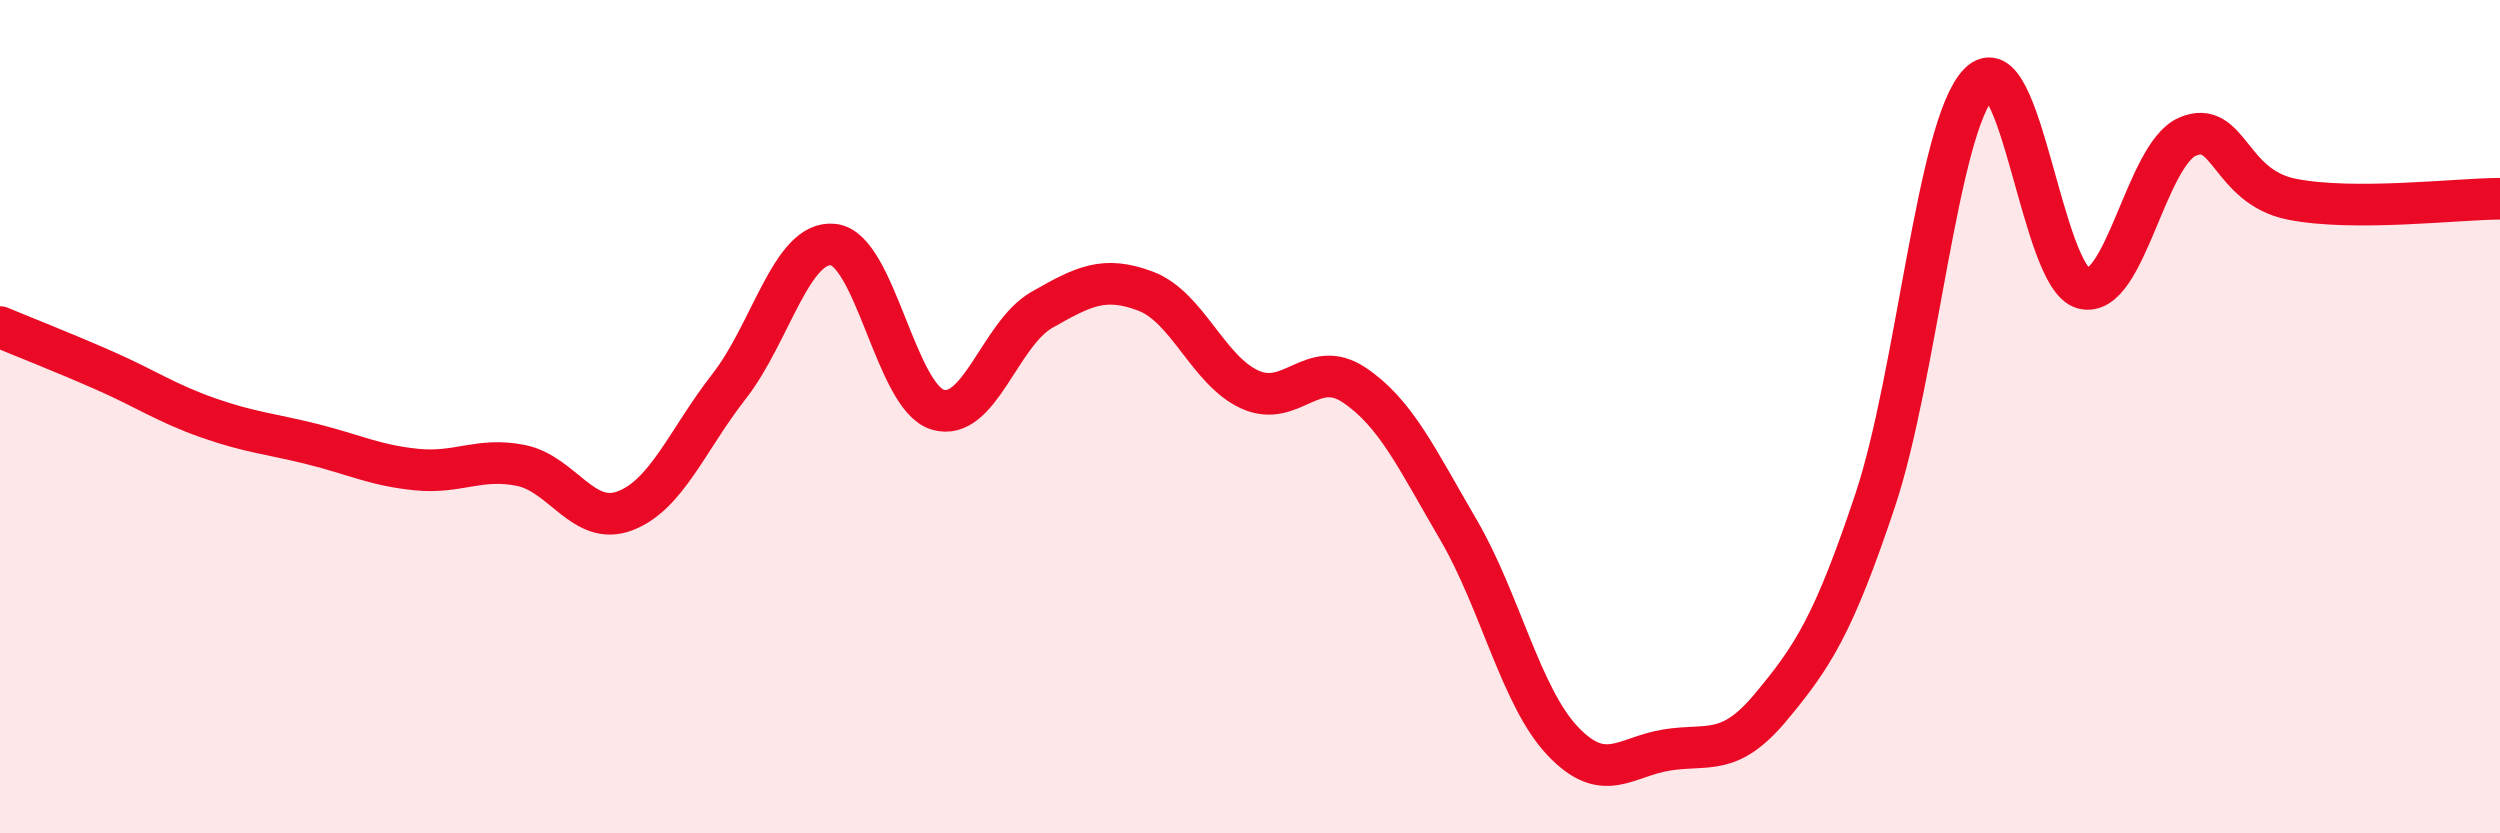
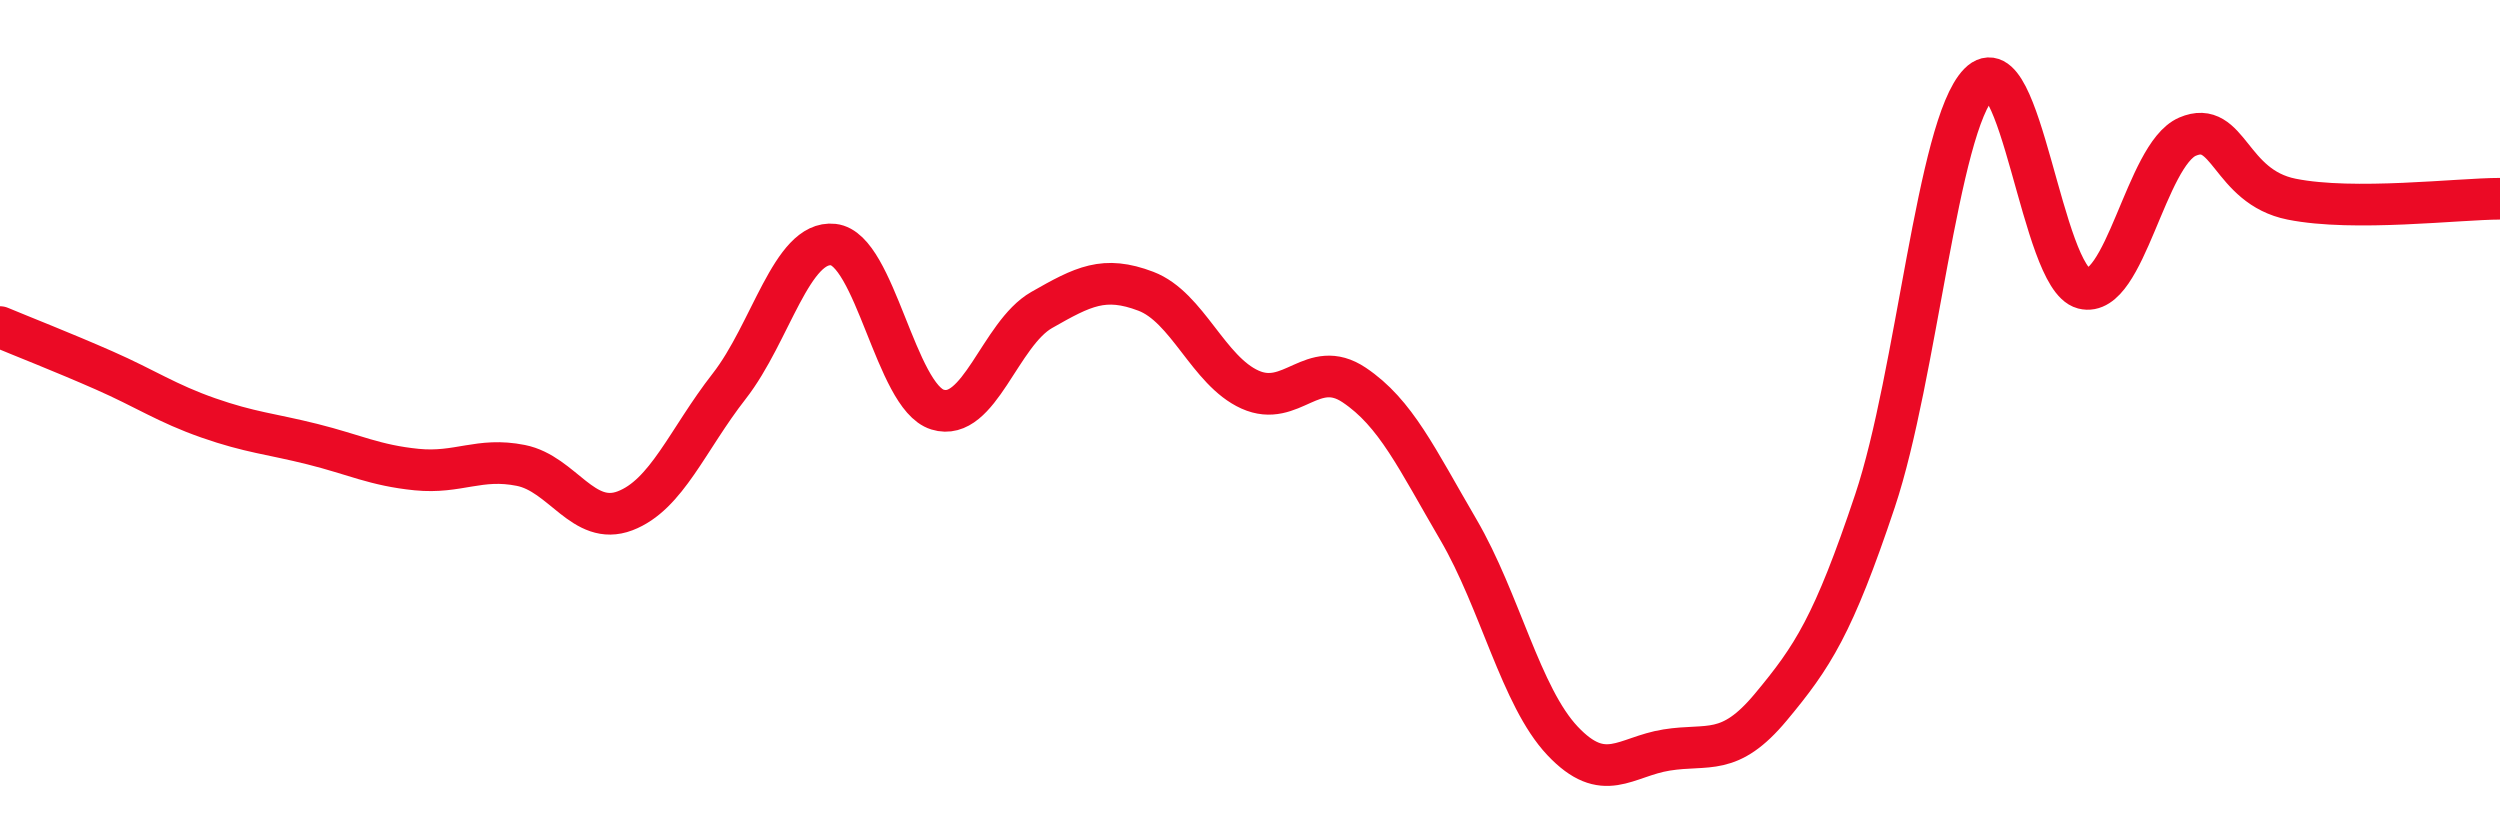
<svg xmlns="http://www.w3.org/2000/svg" width="60" height="20" viewBox="0 0 60 20">
-   <path d="M 0,7.85 C 0.5,8.06 1.5,8.45 2.5,8.89 C 3.5,9.33 4,9.68 5,10.03 C 6,10.38 6.5,10.41 7.5,10.66 C 8.5,10.91 9,11.17 10,11.27 C 11,11.37 11.5,10.97 12.5,11.17 C 13.5,11.37 14,12.64 15,12.26 C 16,11.88 16.5,10.55 17.5,9.27 C 18.5,7.99 19,5.76 20,5.87 C 21,5.98 21.5,9.52 22.5,9.83 C 23.5,10.14 24,8.01 25,7.44 C 26,6.87 26.5,6.61 27.5,6.99 C 28.5,7.37 29,8.9 30,9.35 C 31,9.8 31.5,8.57 32.5,9.24 C 33.5,9.91 34,11 35,12.71 C 36,14.42 36.5,16.72 37.5,17.78 C 38.5,18.84 39,18.16 40,18 C 41,17.84 41.5,18.17 42.5,16.97 C 43.5,15.77 44,15.01 45,12.02 C 46,9.03 46.5,3.02 47.5,2 C 48.5,0.98 49,6.66 50,6.92 C 51,7.18 51.5,3.71 52.5,3.28 C 53.5,2.85 53.5,4.48 55,4.78 C 56.5,5.08 59,4.77 60,4.77L60 20L0 20Z" fill="#EB0A25" opacity="0.1" stroke-linecap="round" stroke-linejoin="round" />
  <path d="M 0,7.85 C 0.5,8.06 1.5,8.45 2.5,8.89 C 3.5,9.33 4,9.68 5,10.03 C 6,10.38 6.5,10.41 7.5,10.66 C 8.5,10.91 9,11.17 10,11.27 C 11,11.37 11.5,10.97 12.5,11.17 C 13.5,11.37 14,12.64 15,12.26 C 16,11.88 16.5,10.55 17.5,9.27 C 18.5,7.99 19,5.76 20,5.87 C 21,5.98 21.5,9.52 22.5,9.83 C 23.5,10.14 24,8.01 25,7.44 C 26,6.87 26.5,6.61 27.5,6.99 C 28.5,7.37 29,8.9 30,9.35 C 31,9.8 31.5,8.57 32.5,9.24 C 33.5,9.91 34,11 35,12.71 C 36,14.42 36.5,16.72 37.5,17.78 C 38.5,18.84 39,18.16 40,18 C 41,17.84 41.5,18.17 42.5,16.97 C 43.5,15.77 44,15.01 45,12.02 C 46,9.03 46.5,3.02 47.5,2 C 48.5,0.98 49,6.66 50,6.92 C 51,7.18 51.5,3.71 52.5,3.28 C 53.5,2.85 53.5,4.48 55,4.78 C 56.5,5.08 59,4.77 60,4.77" stroke="#EB0A25" stroke-width="1" fill="none" stroke-linecap="round" stroke-linejoin="round" />
</svg>